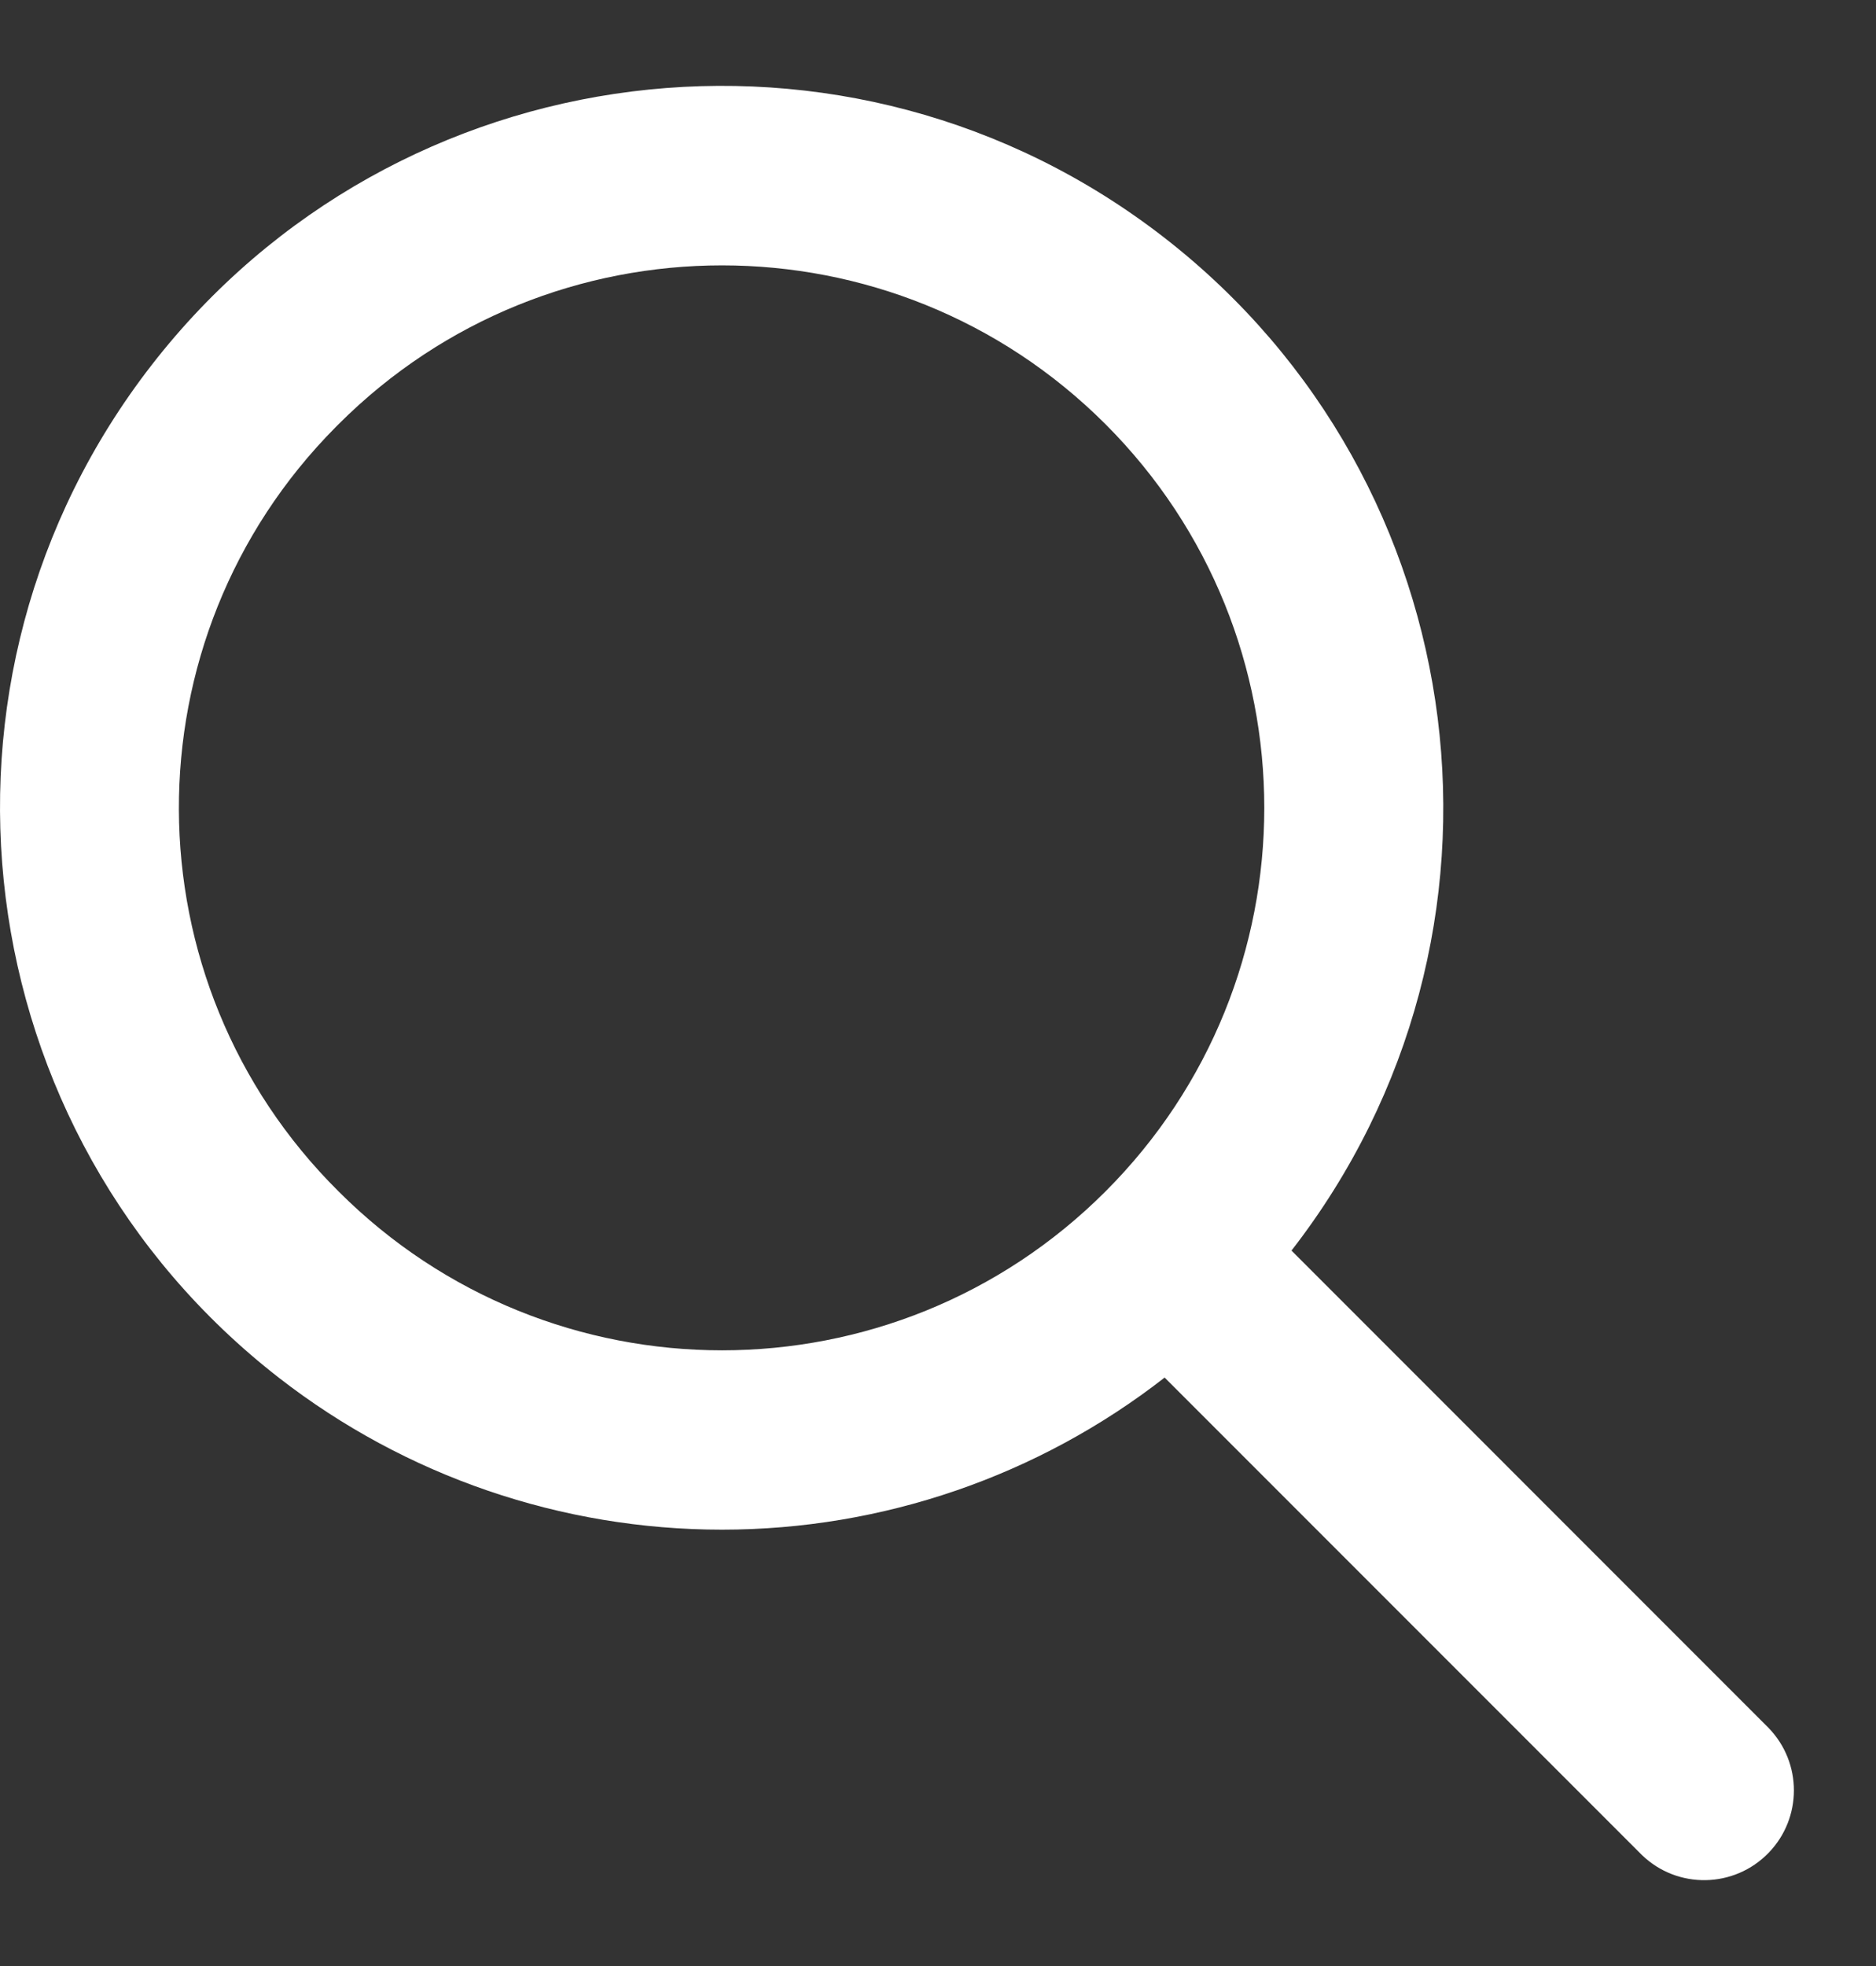
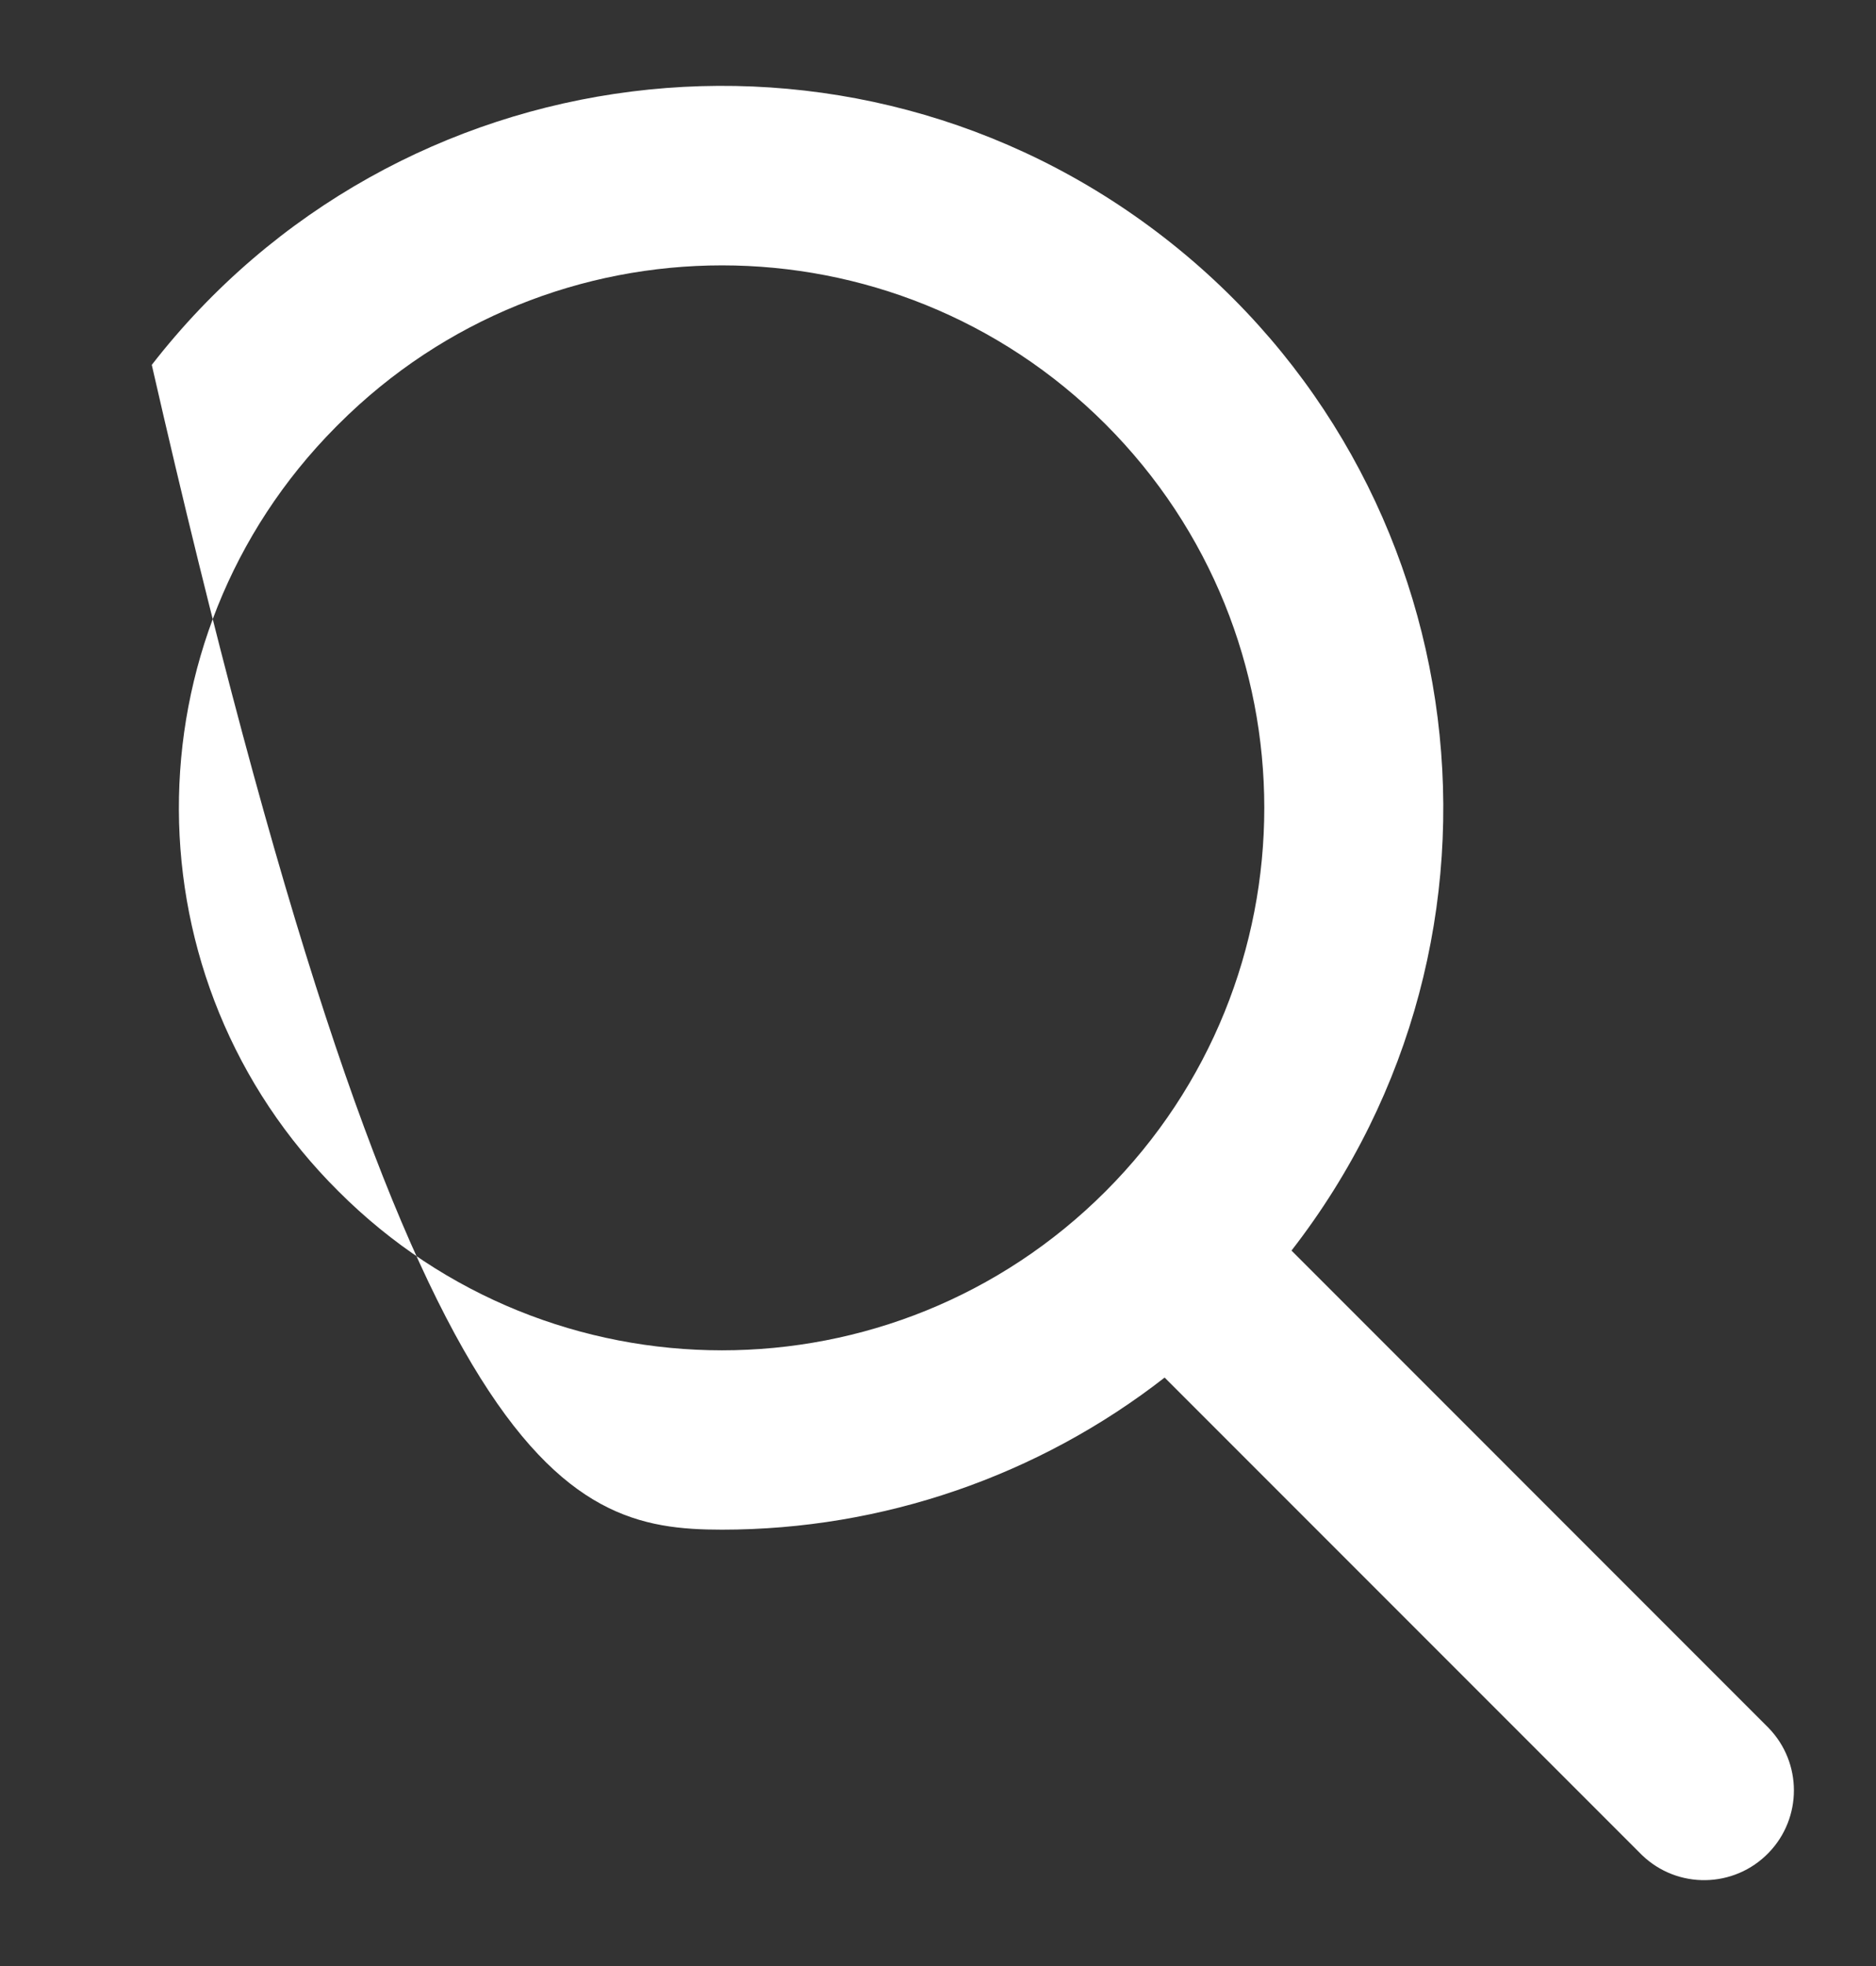
<svg xmlns="http://www.w3.org/2000/svg" width="21" height="22" viewBox="0 0 21 22" fill="none">
  <rect x="0" y="0" width="21" height="22" fill="#333333" stroke="none" />
-   <path d="M8.082 17.117C9.877 17.117 11.621 16.518 13.037 15.415L18.379 20.757C18.778 21.143 19.414 21.131 19.799 20.732C20.175 20.343 20.175 19.726 19.799 19.337L14.457 13.994C17.194 10.471 16.557 5.397 13.034 2.66C9.51 -0.077 4.436 0.56 1.699 4.083C-1.038 7.606 -0.4 12.681 3.123 15.418C4.541 16.52 6.286 17.117 8.082 17.117ZM3.79 4.747C6.16 2.377 10.004 2.377 12.375 4.747C14.745 7.118 14.745 10.962 12.375 13.332C10.004 15.703 6.16 15.703 3.79 13.332C3.79 13.332 3.79 13.332 3.79 13.332C1.419 10.979 1.405 7.149 3.758 4.779C3.769 4.768 3.779 4.758 3.79 4.747Z" fill="white" />
+   <path d="M8.082 17.117C9.877 17.117 11.621 16.518 13.037 15.415L18.379 20.757C18.778 21.143 19.414 21.131 19.799 20.732C20.175 20.343 20.175 19.726 19.799 19.337L14.457 13.994C17.194 10.471 16.557 5.397 13.034 2.66C9.51 -0.077 4.436 0.56 1.699 4.083C4.541 16.52 6.286 17.117 8.082 17.117ZM3.79 4.747C6.16 2.377 10.004 2.377 12.375 4.747C14.745 7.118 14.745 10.962 12.375 13.332C10.004 15.703 6.16 15.703 3.79 13.332C3.79 13.332 3.79 13.332 3.79 13.332C1.419 10.979 1.405 7.149 3.758 4.779C3.769 4.768 3.779 4.758 3.79 4.747Z" fill="white" />
</svg>